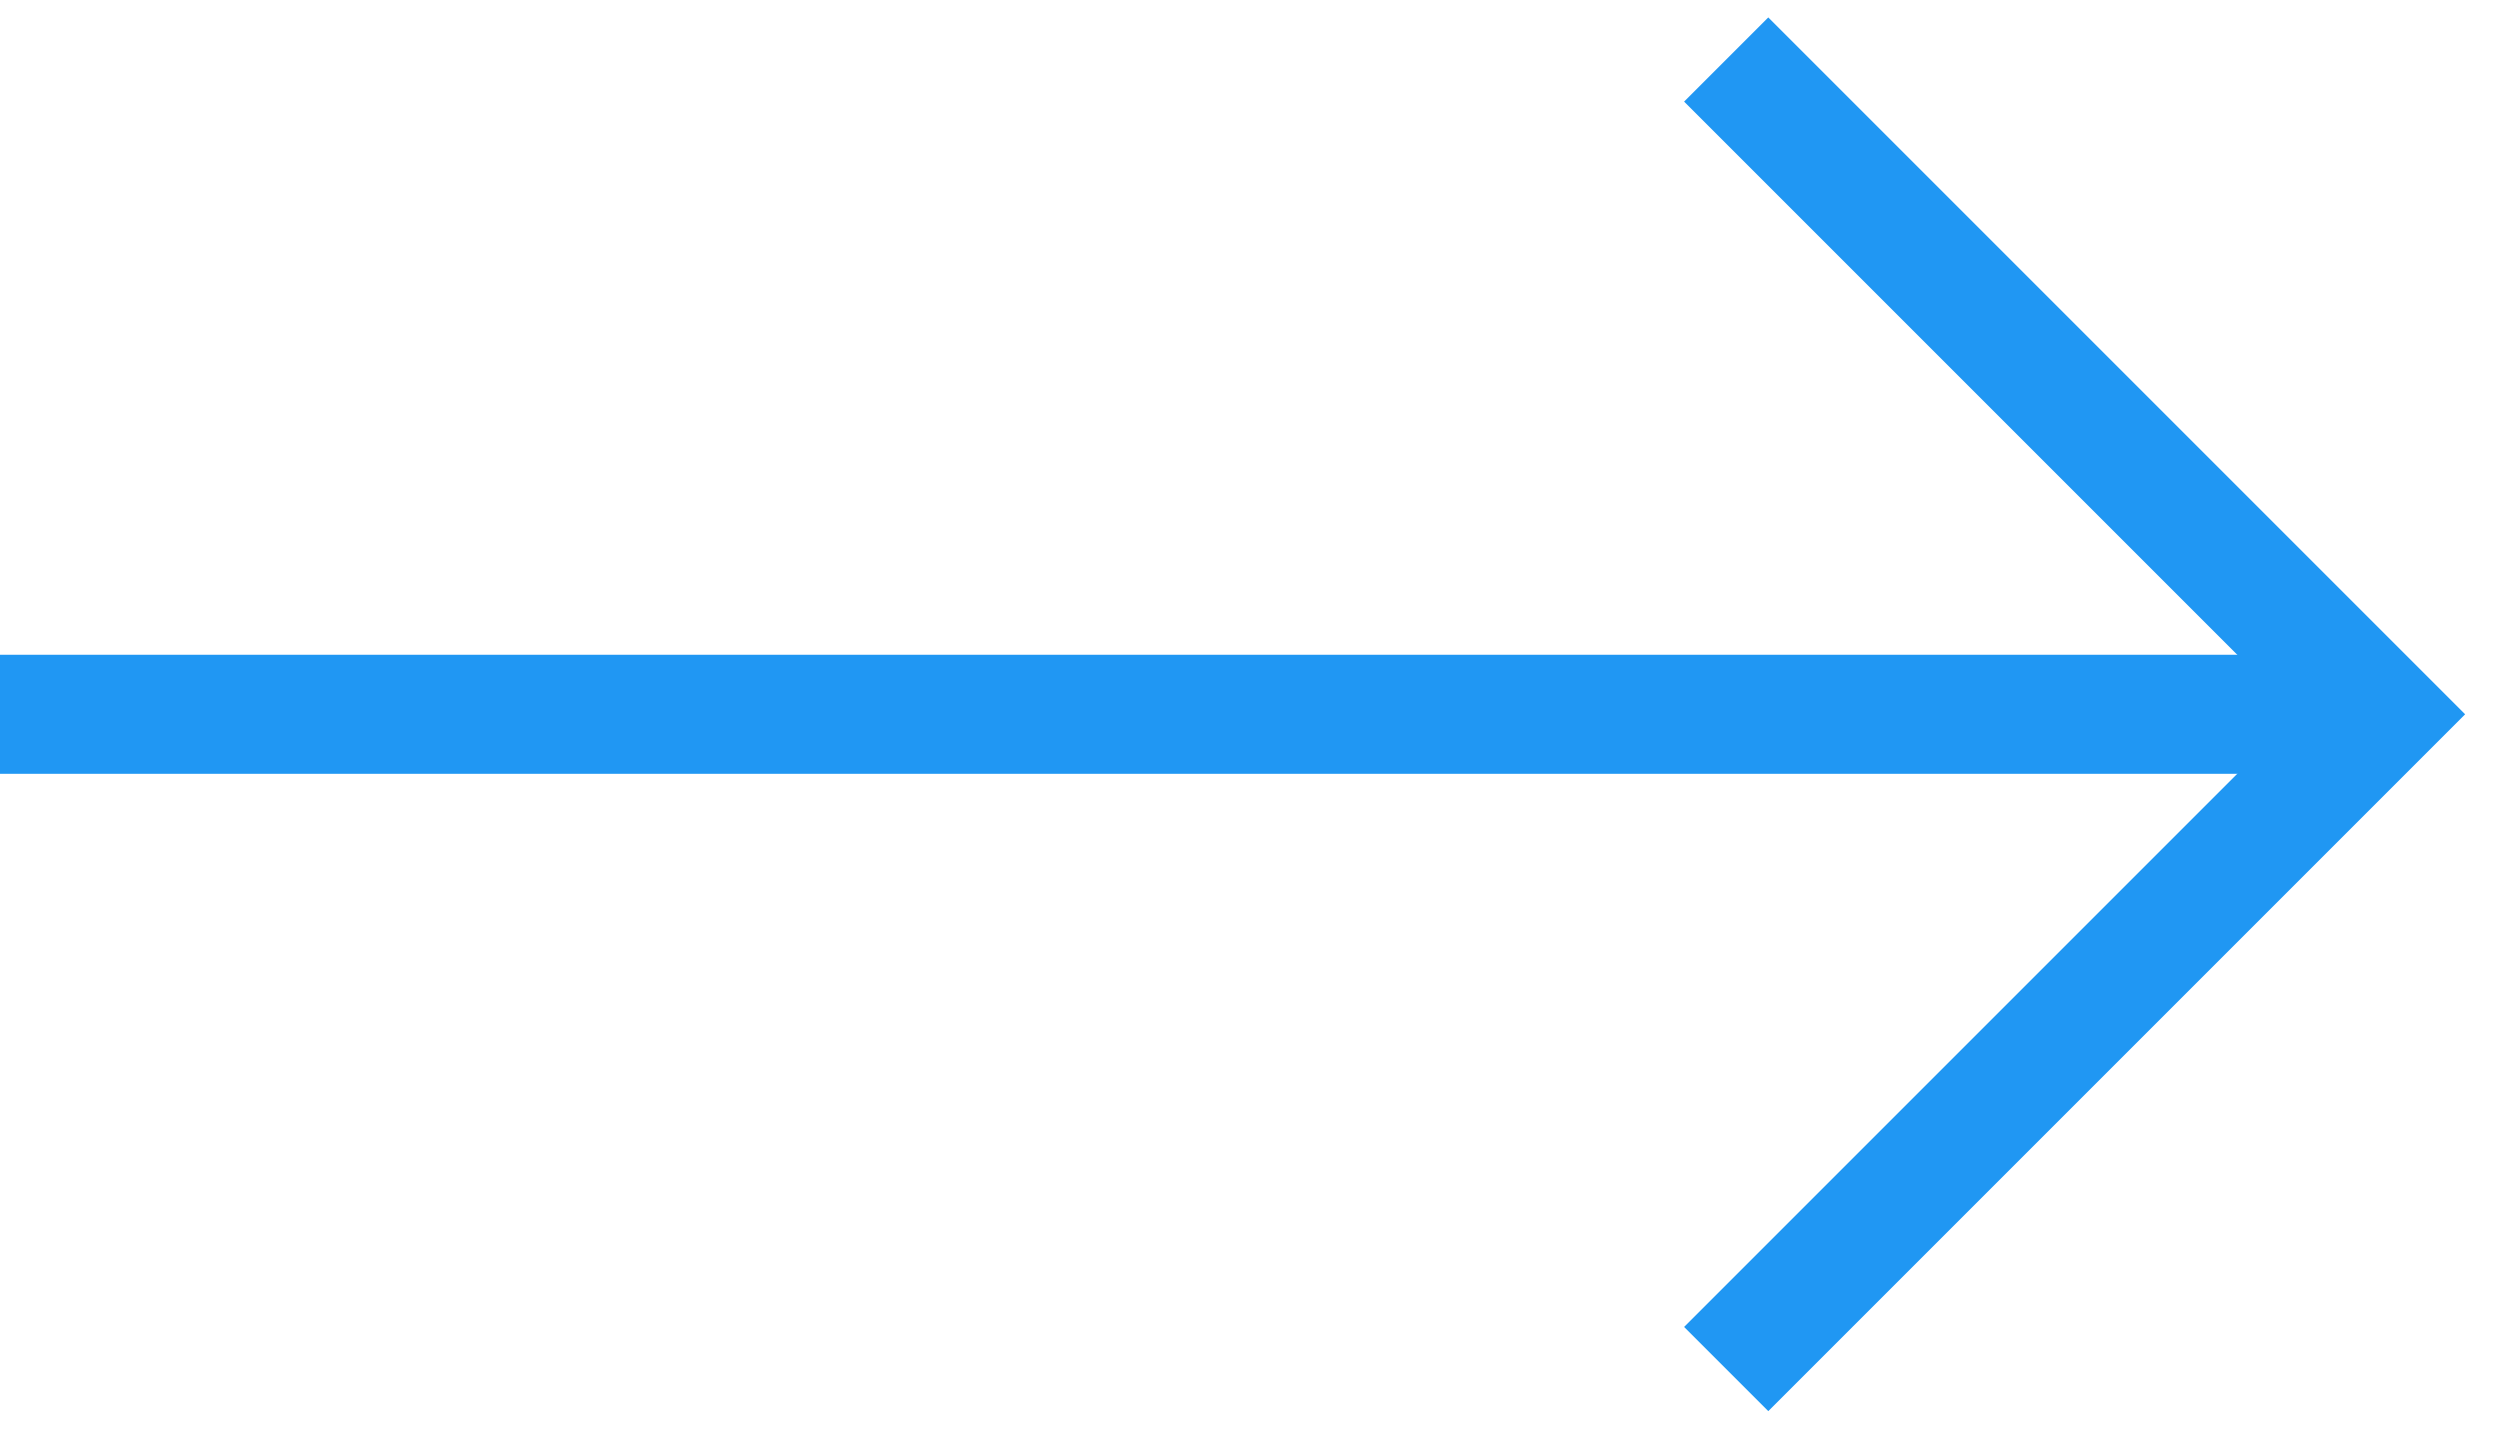
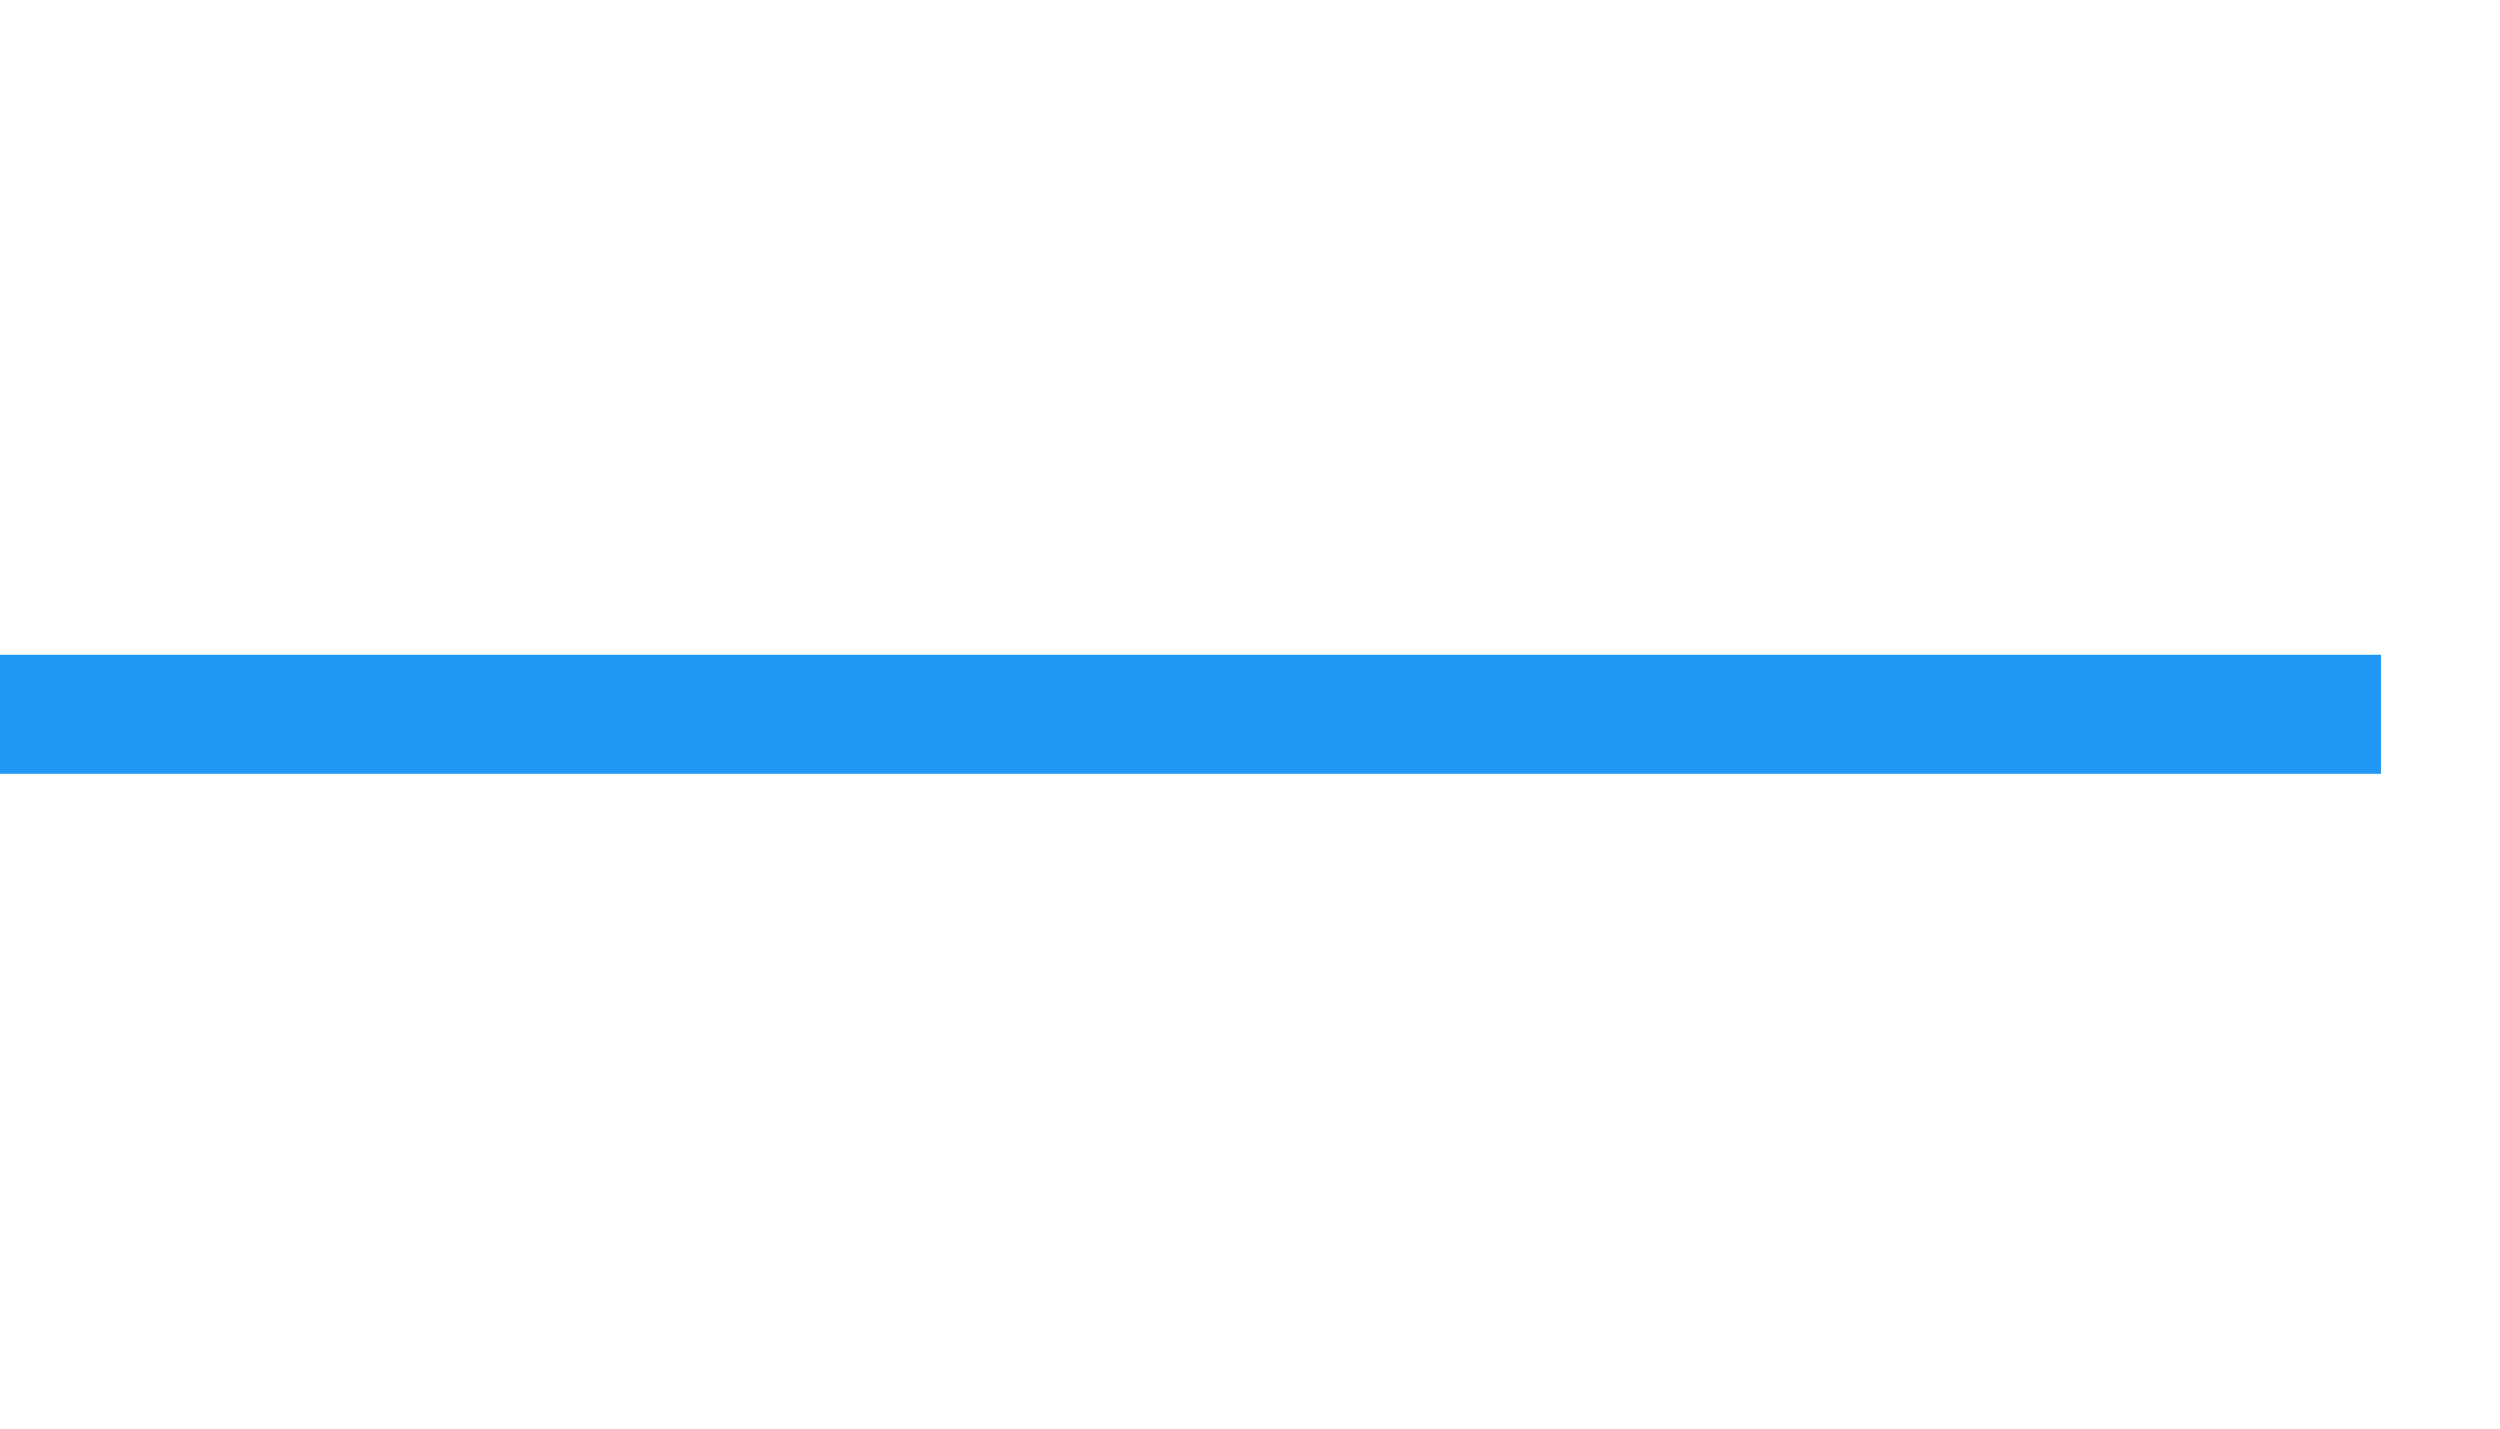
<svg xmlns="http://www.w3.org/2000/svg" width="42" height="24" viewBox="0 0 42 24" fill="none">
  <path d="M0 12L40 12" stroke="#2097F3" stroke-width="2" />
-   <path d="M29 1L40 12L29 23" stroke="#2097F3" stroke-width="2" />
</svg>